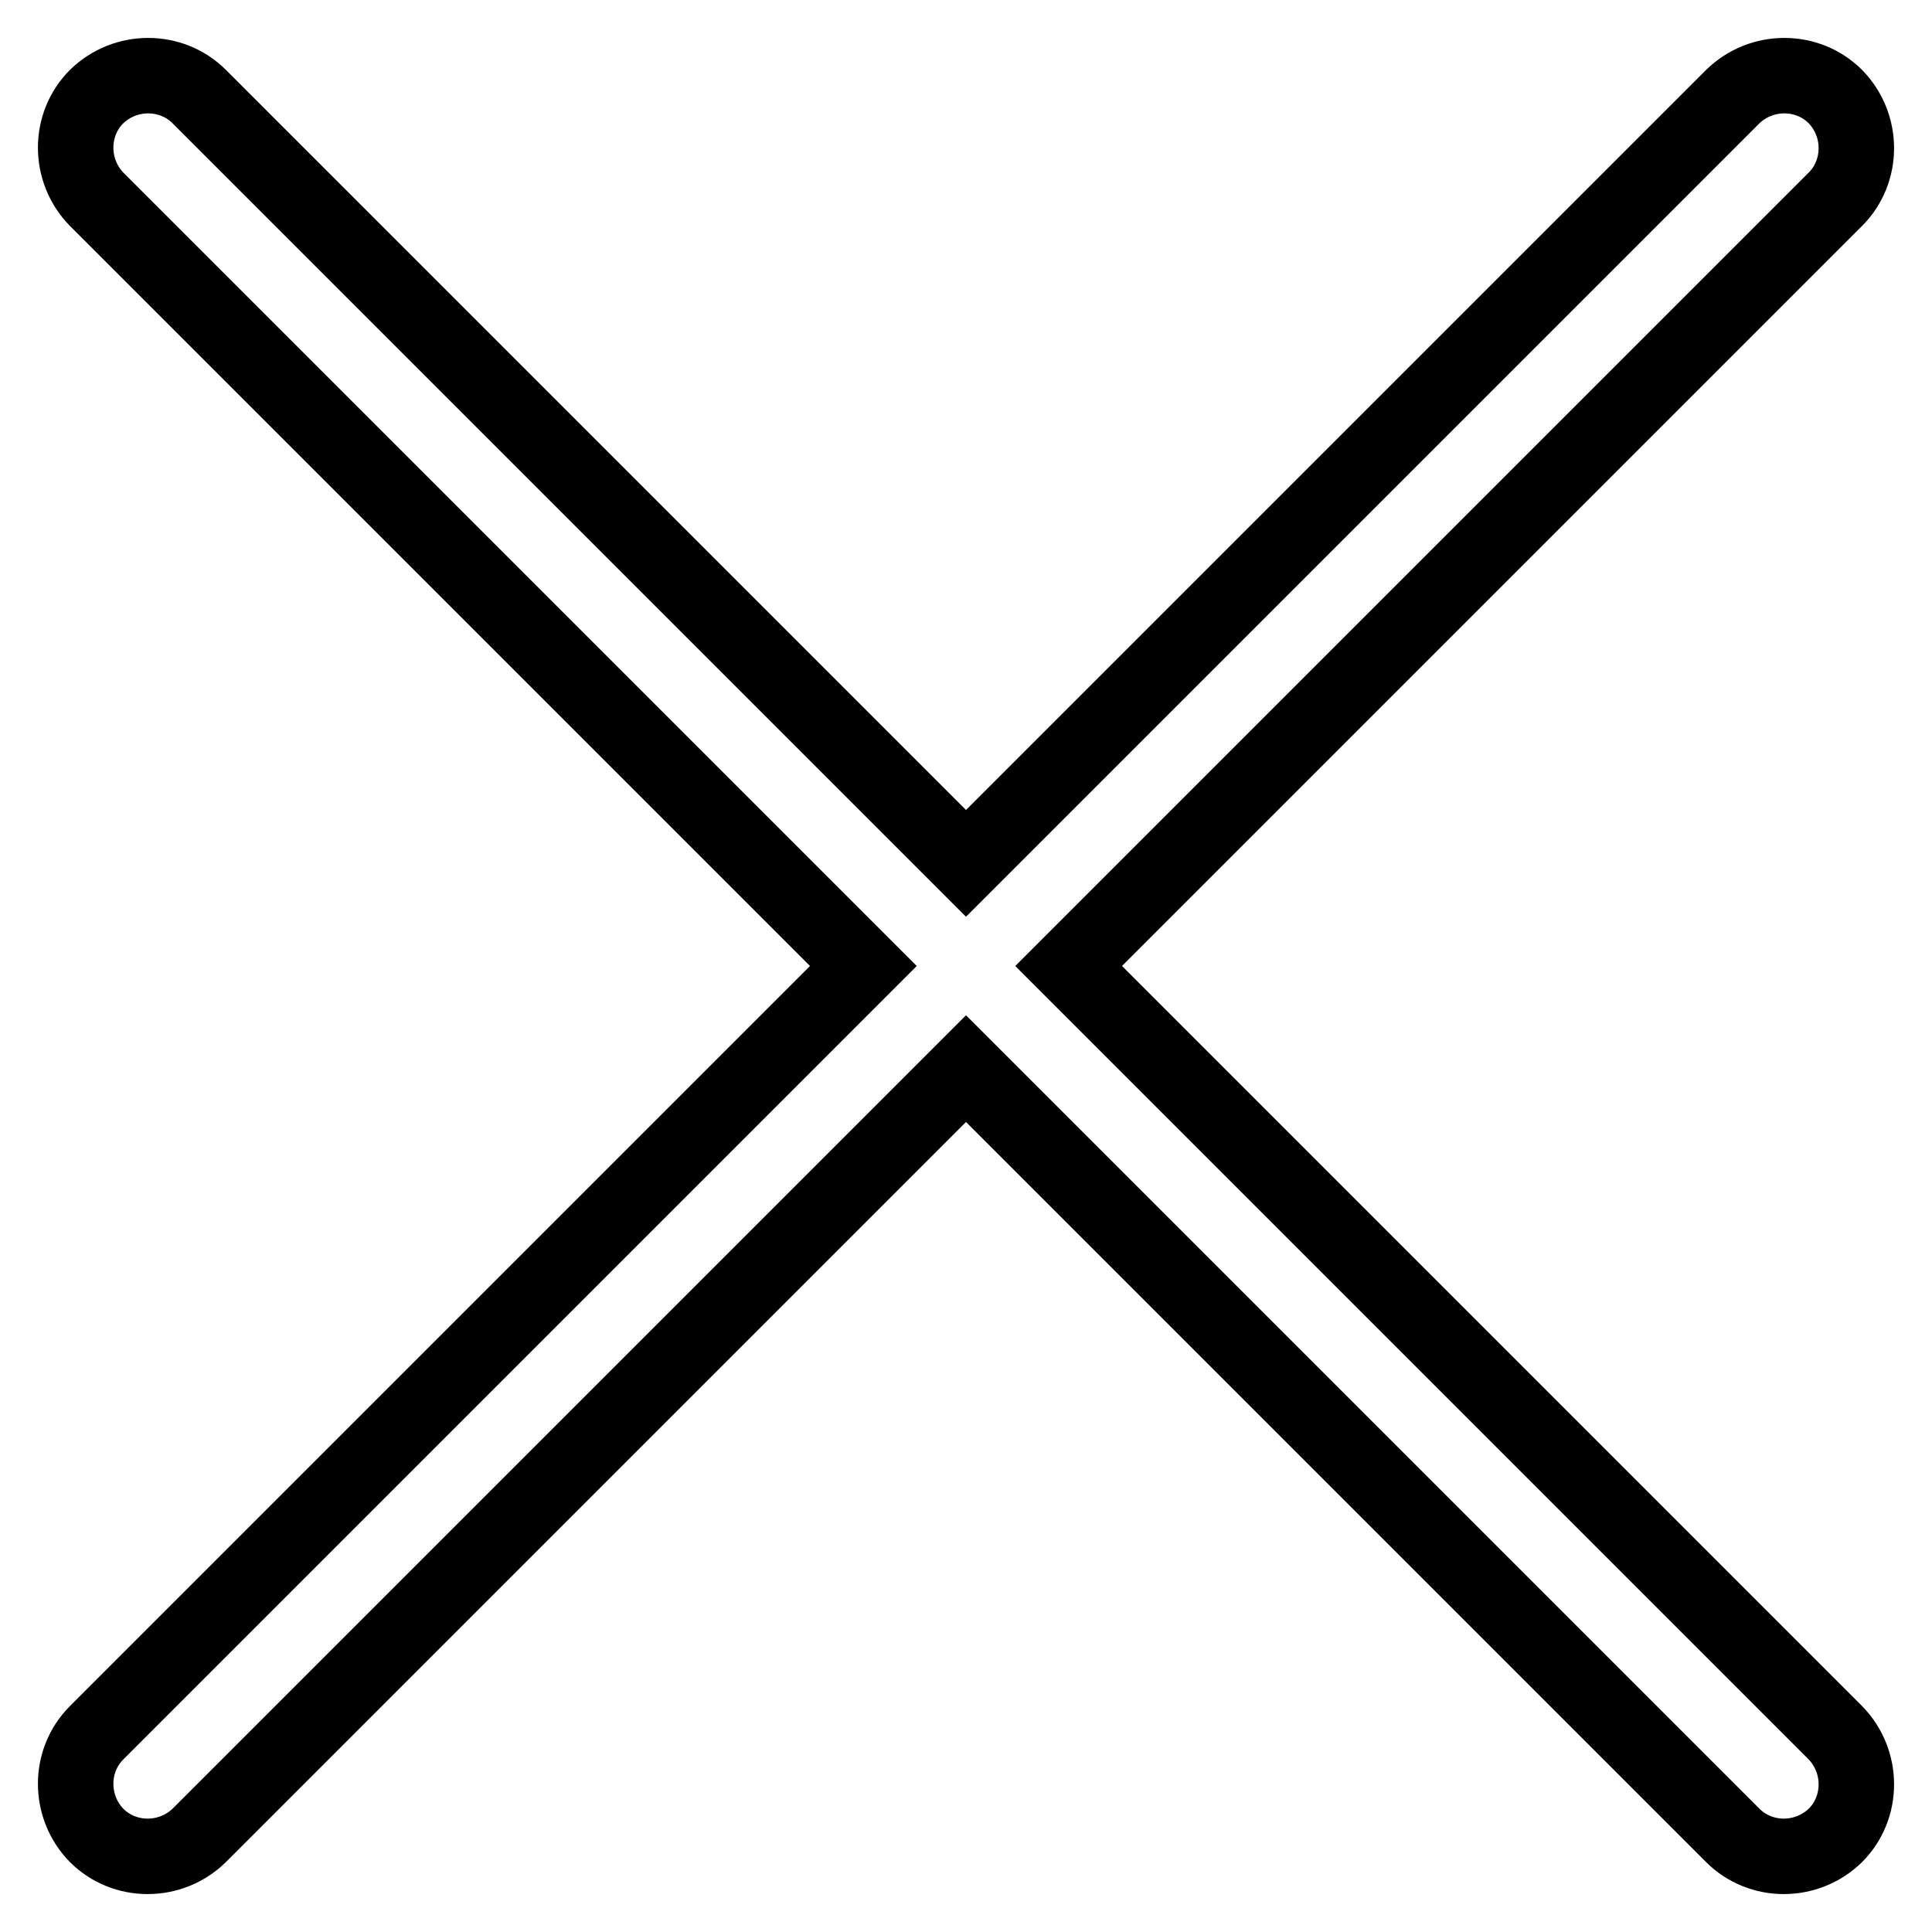
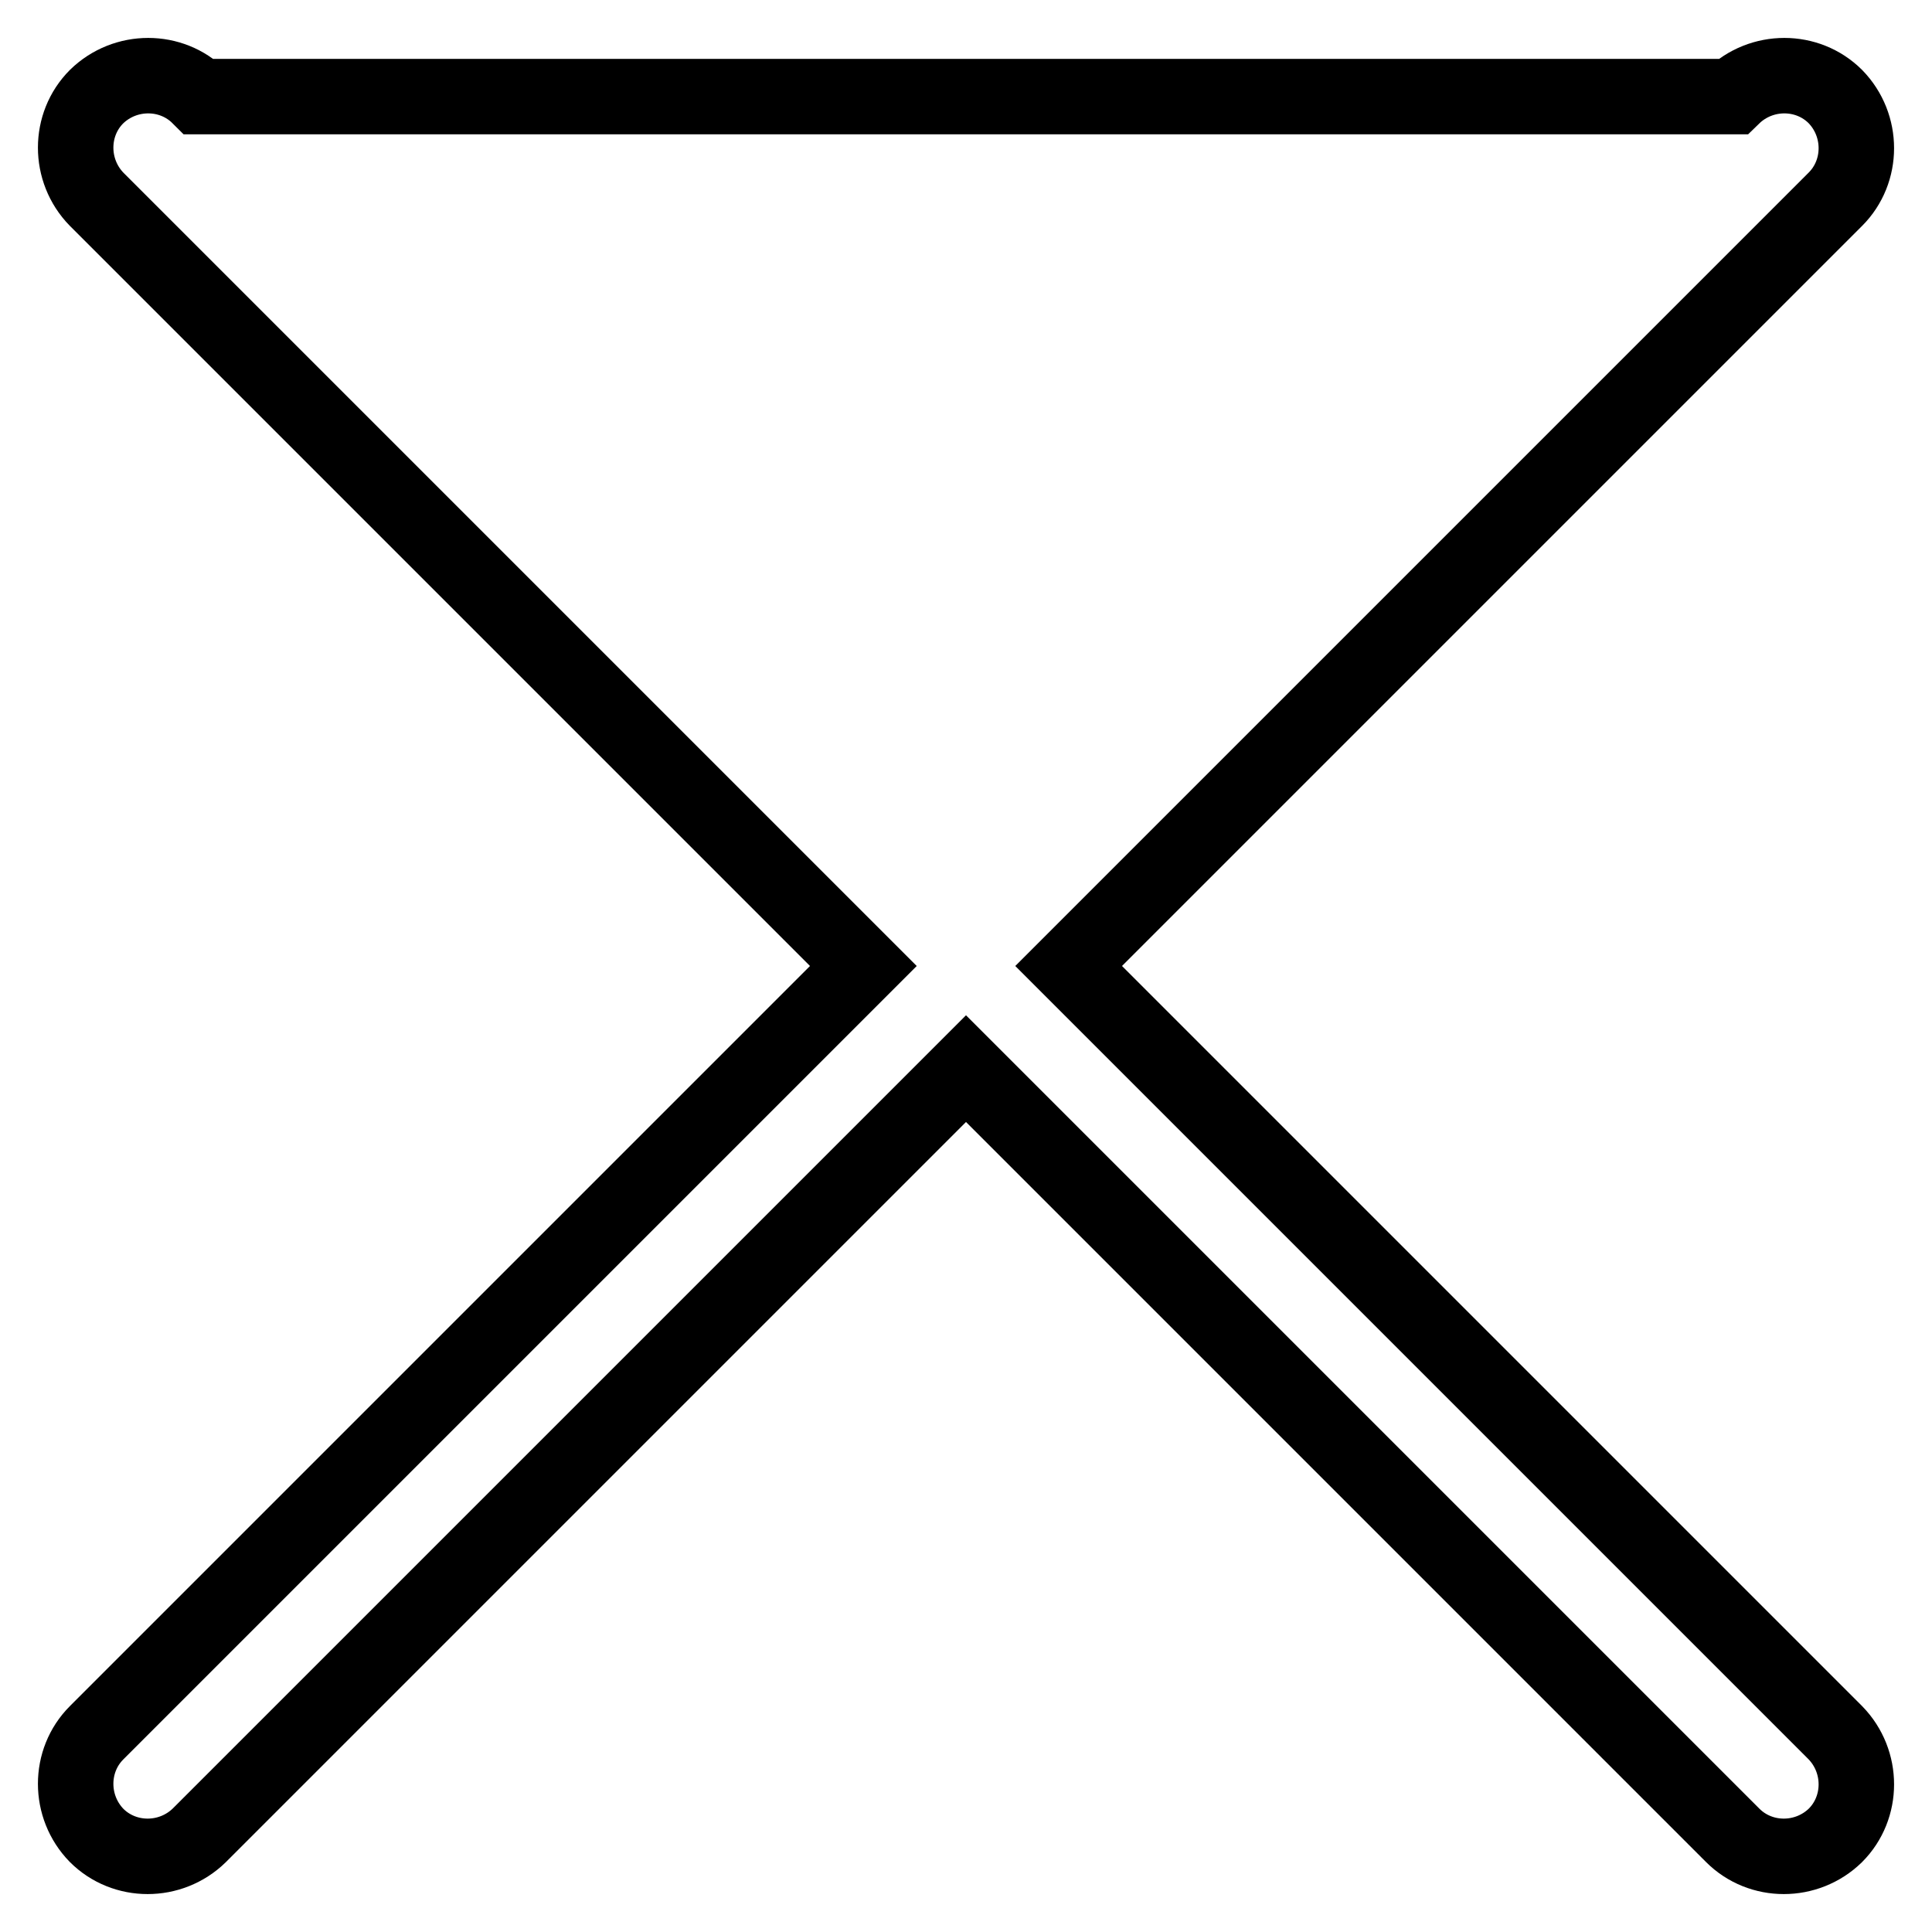
<svg xmlns="http://www.w3.org/2000/svg" version="1.1" x="0px" y="0px" viewBox="0 0 256 256" enable-background="new 0 0 256 256" xml:space="preserve">
  <g>
-     <path stroke-width="10" fill-opacity="0" stroke="#000000" d="M243.2,229.6L141.6,128L243.2,26.4c3.7-3.7,3.7-9.8,0-13.6c-3.7-3.7-9.8-3.7-13.6,0L128,114.4L26.4,12.8 c-3.7-3.7-9.8-3.7-13.6,0c-3.7,3.7-3.7,9.8,0,13.6L114.4,128L12.8,229.6c-3.7,3.7-3.7,9.8,0,13.6c3.7,3.7,9.8,3.7,13.6,0L128,141.6 l101.6,101.6c3.7,3.7,9.8,3.7,13.6,0C246.9,239.5,246.9,233.4,243.2,229.6L243.2,229.6z" />
+     <path stroke-width="10" fill-opacity="0" stroke="#000000" d="M243.2,229.6L141.6,128L243.2,26.4c3.7-3.7,3.7-9.8,0-13.6c-3.7-3.7-9.8-3.7-13.6,0L26.4,12.8 c-3.7-3.7-9.8-3.7-13.6,0c-3.7,3.7-3.7,9.8,0,13.6L114.4,128L12.8,229.6c-3.7,3.7-3.7,9.8,0,13.6c3.7,3.7,9.8,3.7,13.6,0L128,141.6 l101.6,101.6c3.7,3.7,9.8,3.7,13.6,0C246.9,239.5,246.9,233.4,243.2,229.6L243.2,229.6z" />
  </g>
</svg>